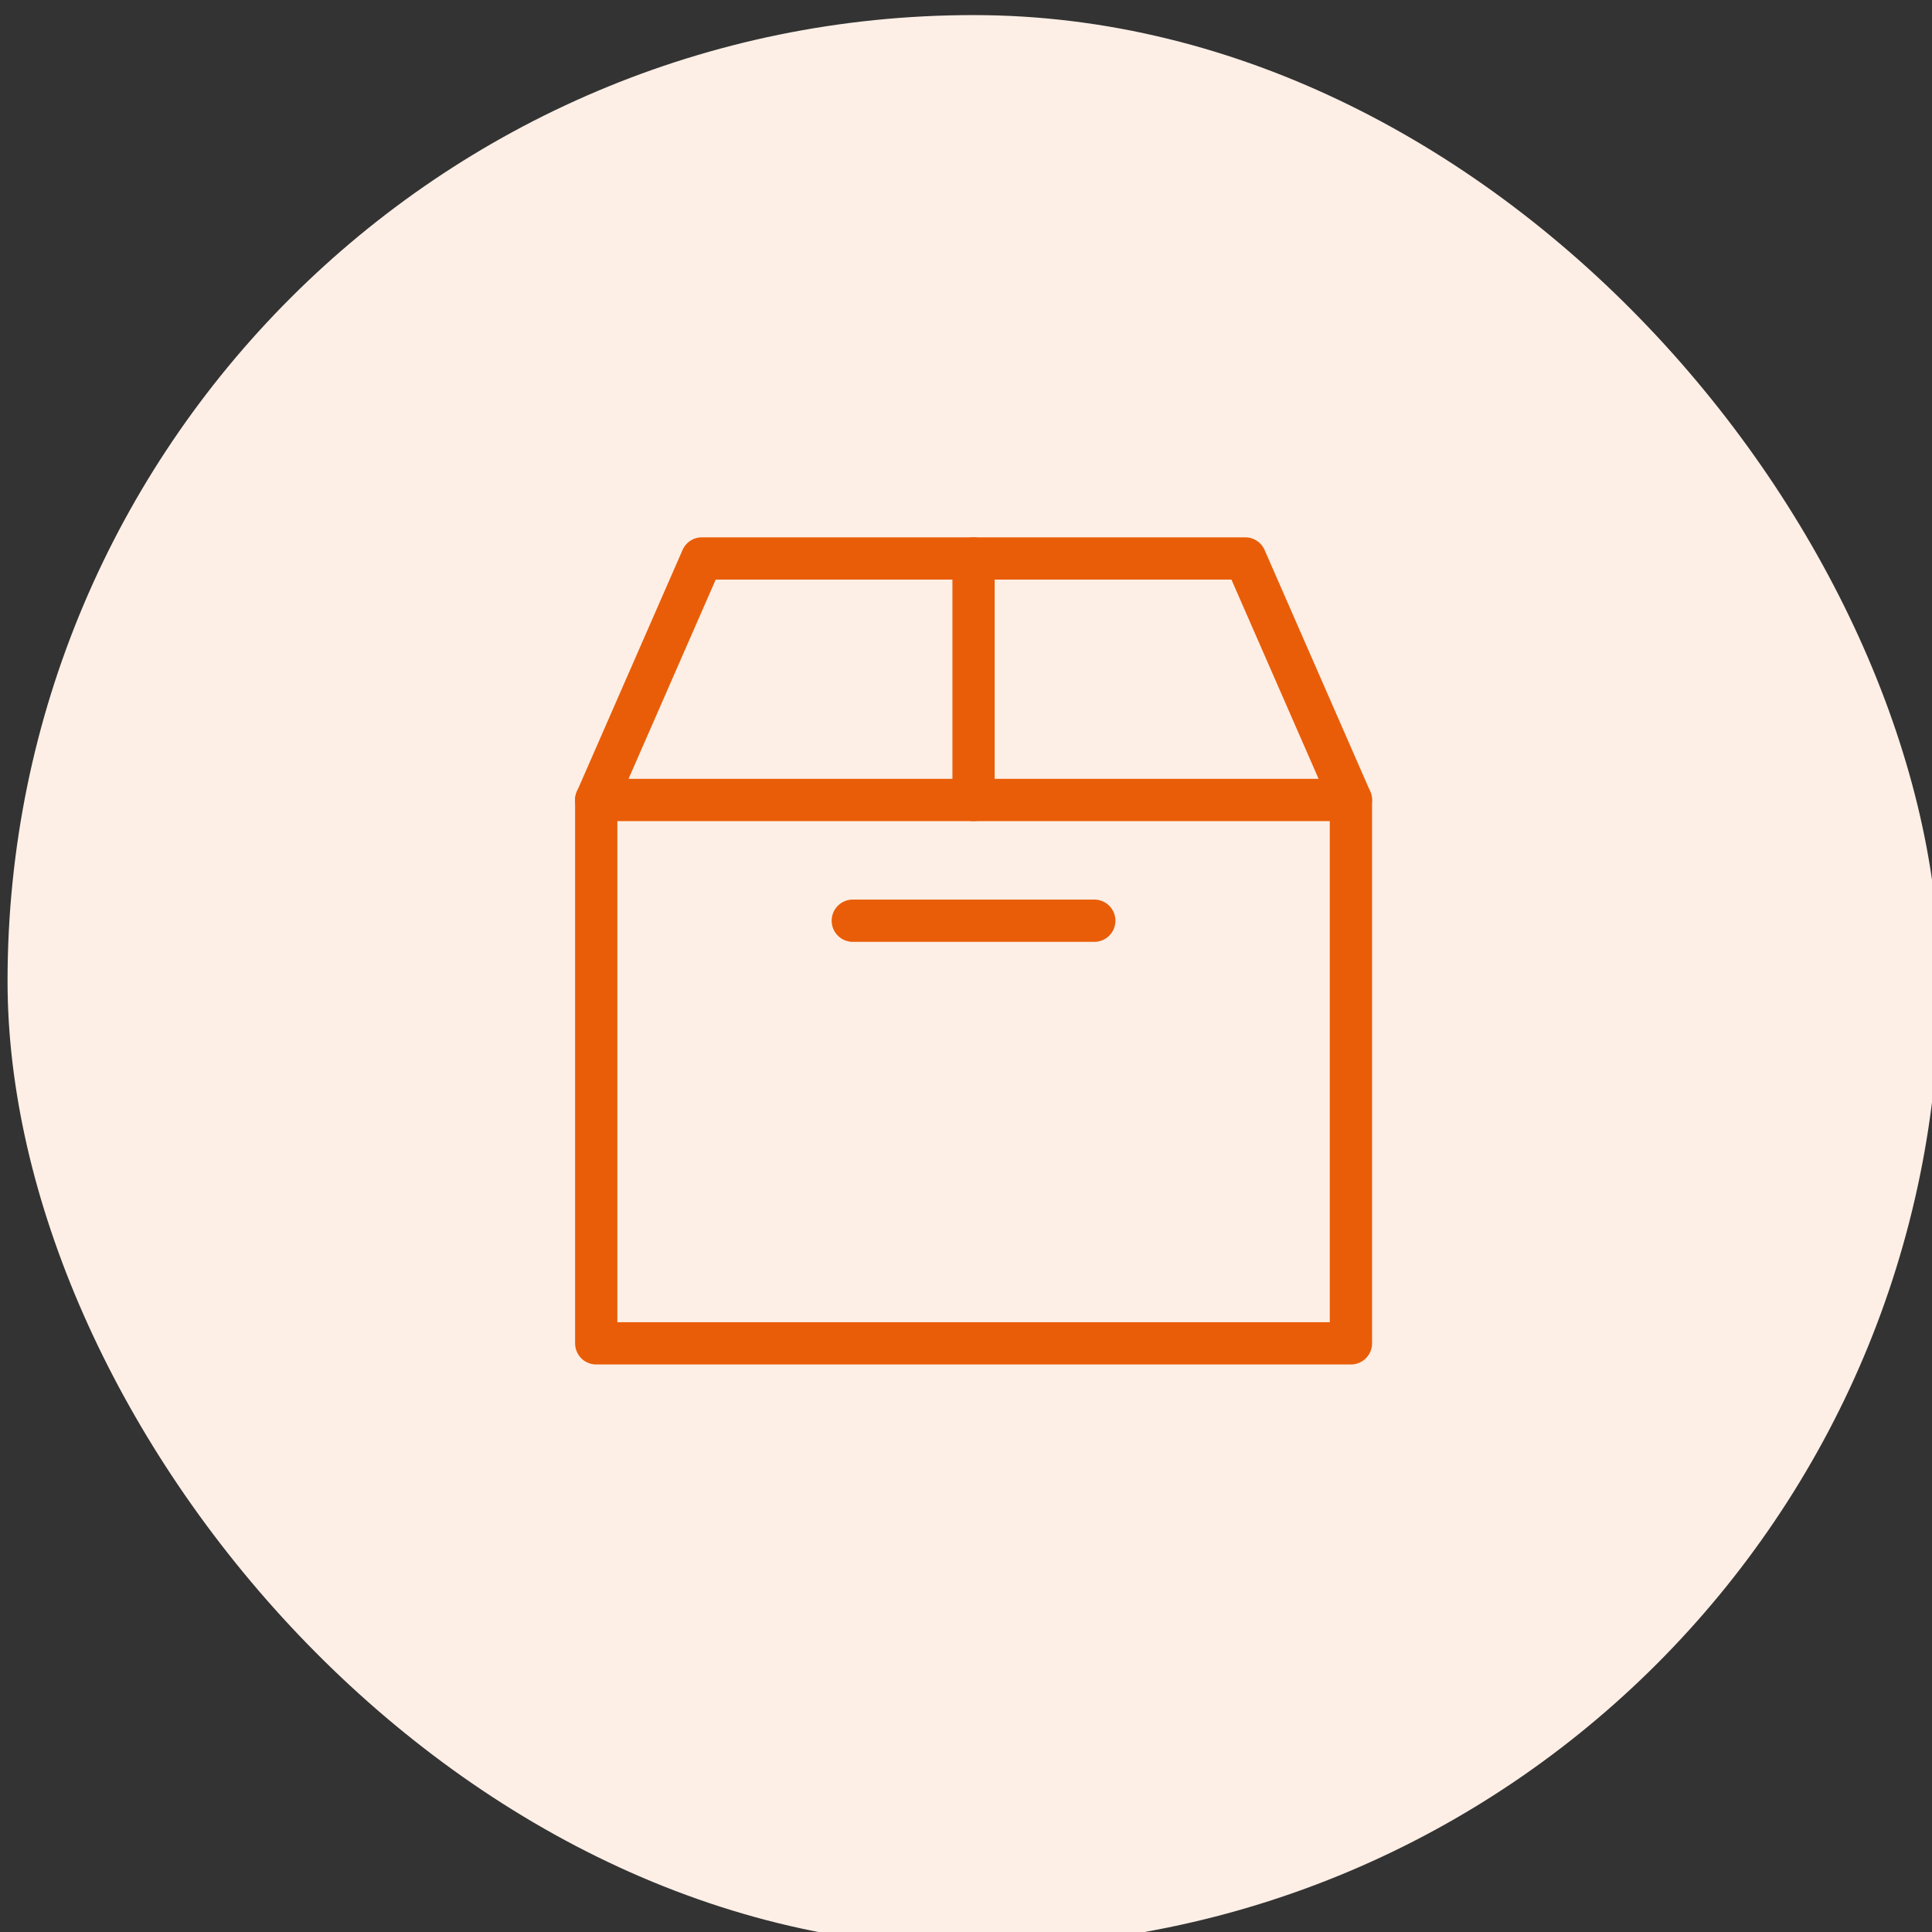
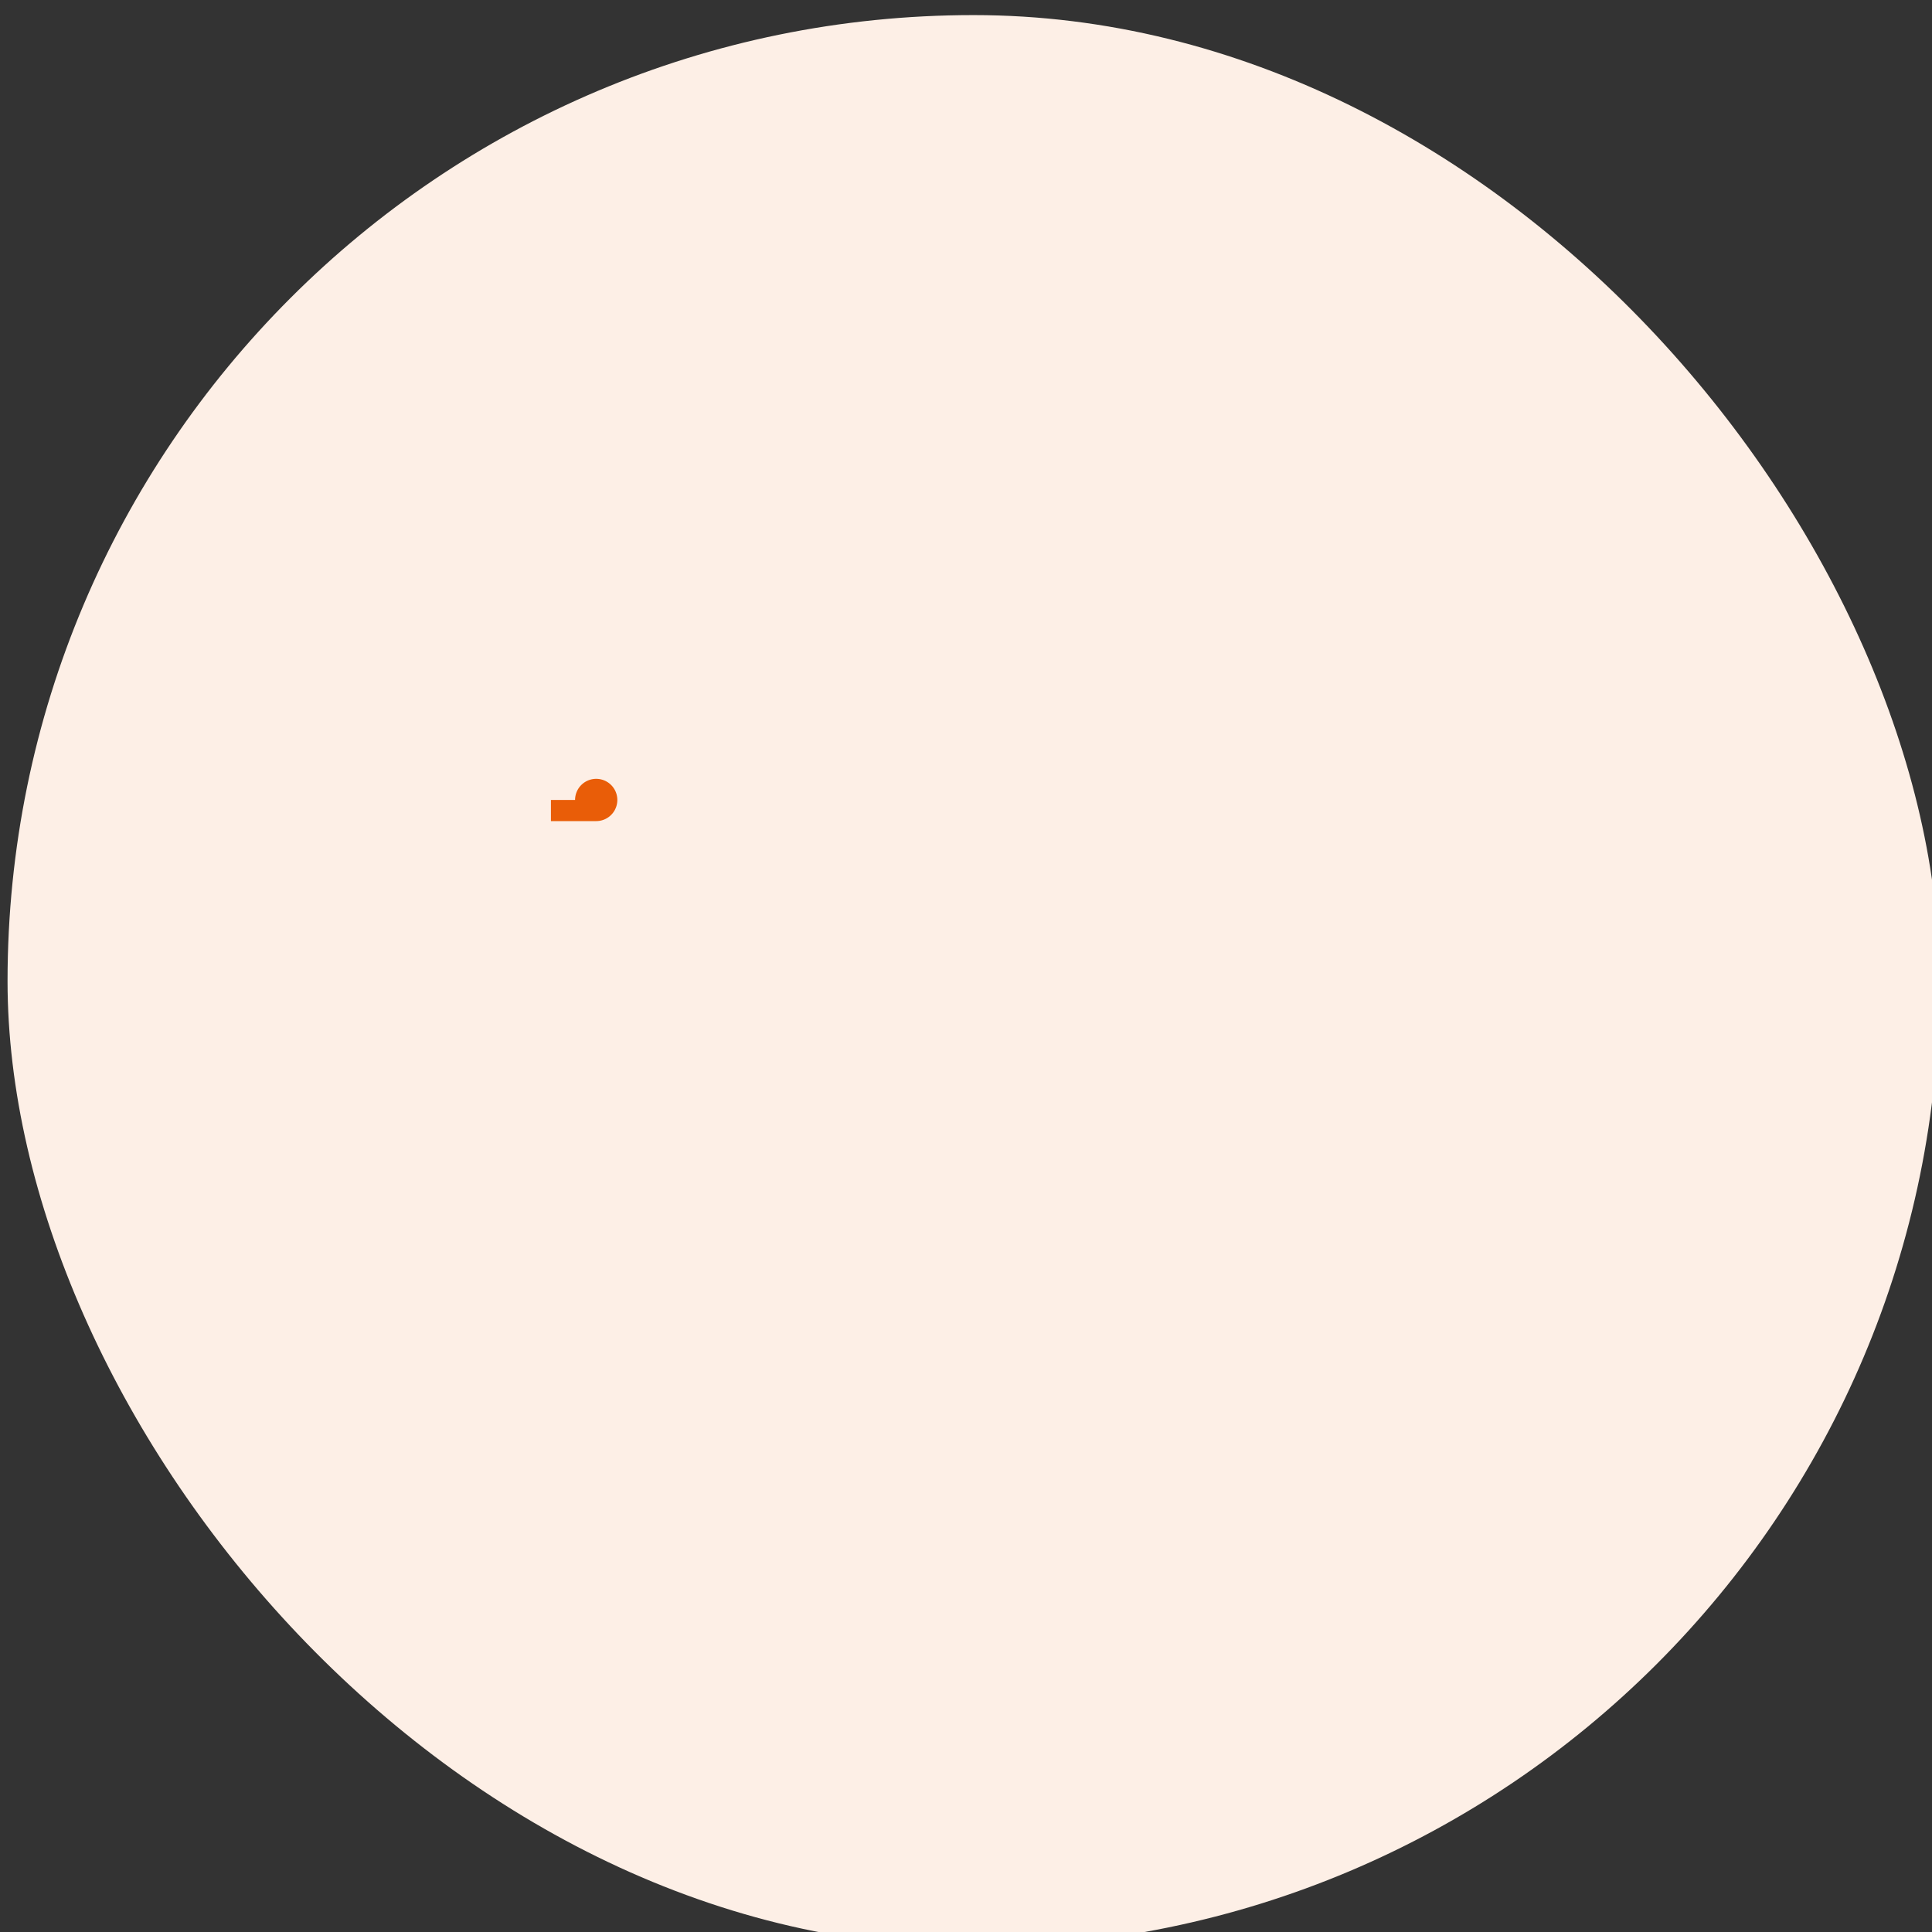
<svg xmlns="http://www.w3.org/2000/svg" width="64" height="64" fill="none">
  <rect width="100%" height="100%" fill="#333333" stroke="none" />
  <rect x=".25" y=".5" width="64" height="64" rx="32" fill="#FDEFE6" />
  <g clip-path="url(#a)" fill-rule="evenodd" clip-rule="evenodd" fill="#E95D08">
-     <path d="M22.61 18.22a.7.7 0 0 1 .64-.42h18a.7.7 0 0 1 .642.42l3.5 8a.7.7 0 0 1 .059.28v18a.7.7 0 0 1-.7.7h-25a.7.7 0 0 1-.7-.7v-18a.7.7 0 0 1 .059-.28l3.5-8Zm1.099.98-3.258 7.447V43.8h23.6V26.647L40.793 19.2H23.709Z" />
-     <path d="M19.05 26.5a.7.7 0 0 1 .7-.7h25a.7.7 0 1 1 0 1.4h-25a.7.7 0 0 1-.7-.7Z" />
-     <path d="M32.25 17.8a.7.7 0 0 1 .7.7v8a.7.7 0 1 1-1.4 0v-8a.7.7 0 0 1 .7-.7Zm-4.7 12.7a.7.7 0 0 1 .7-.7h8a.7.7 0 1 1 0 1.4h-8a.7.7 0 0 1-.7-.7Z" />
+     <path d="M19.05 26.5a.7.7 0 0 1 .7-.7a.7.7 0 1 1 0 1.4h-25a.7.7 0 0 1-.7-.7Z" />
  </g>
  <defs>
    <clipPath id="a">
      <path fill="#fff" transform="translate(18.25 17.5)" d="M0 0h28v28H0z" />
    </clipPath>
  </defs>
</svg>